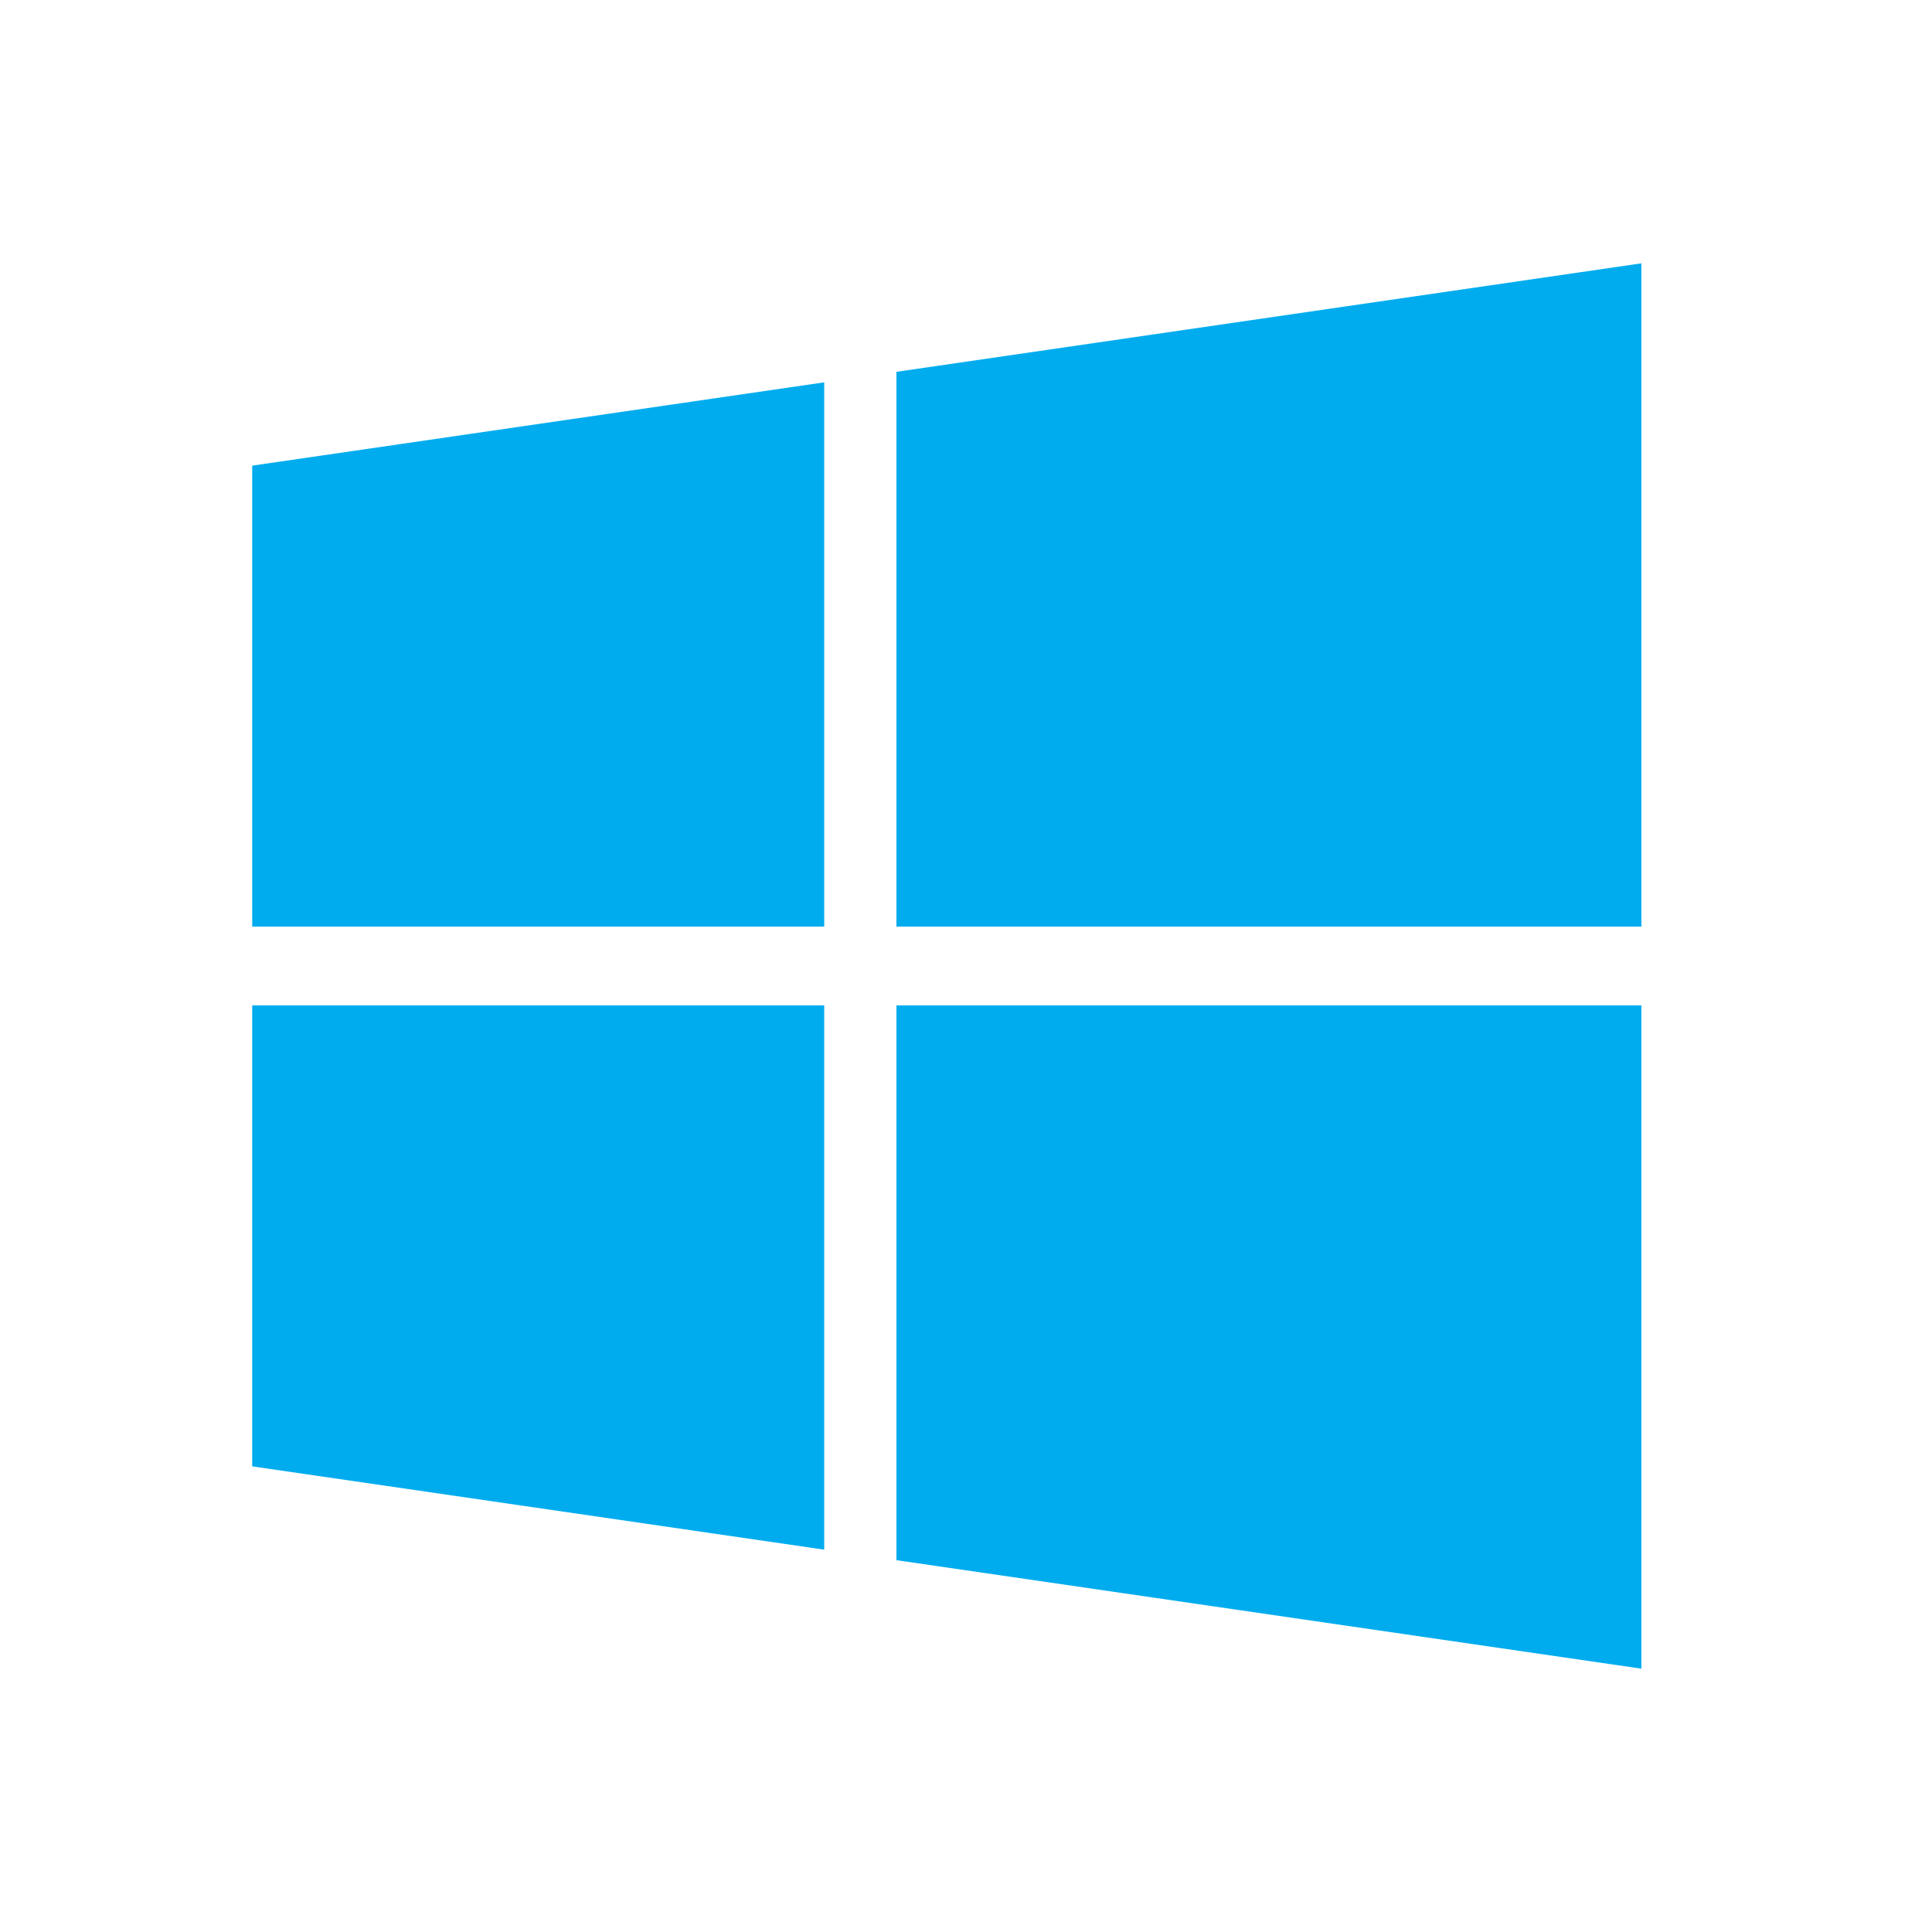
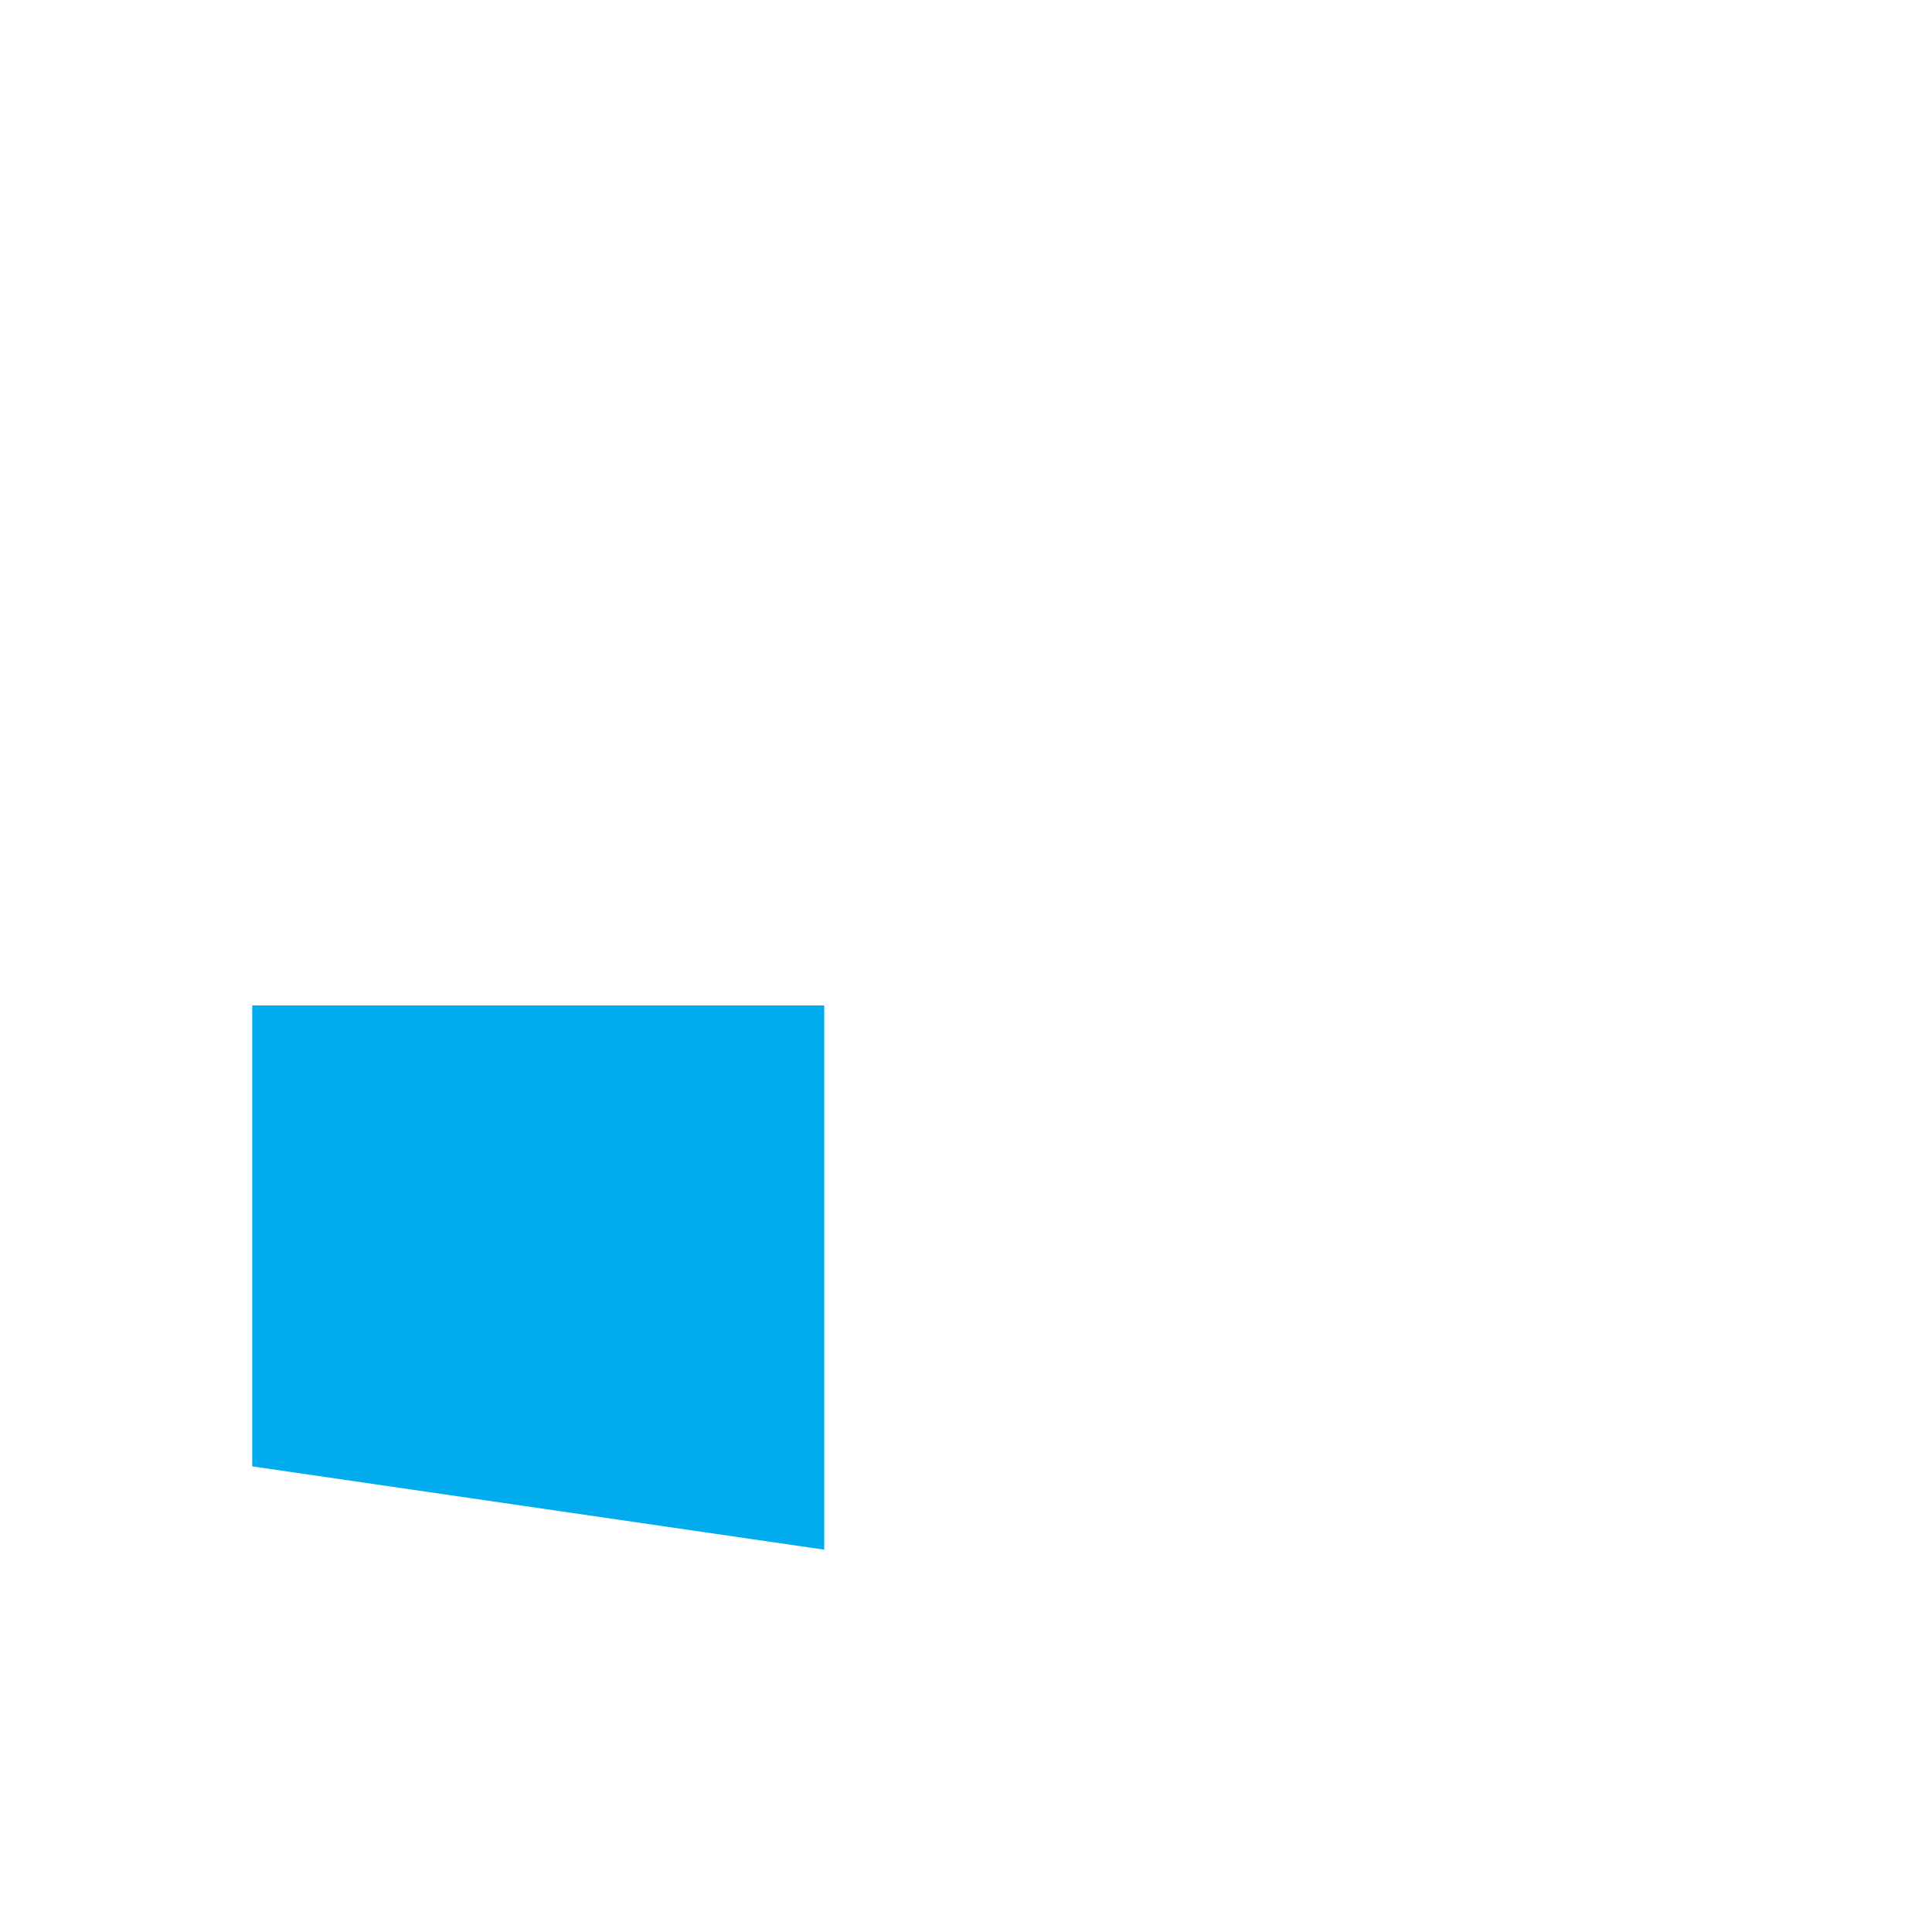
<svg xmlns="http://www.w3.org/2000/svg" viewBox="0 0 150 150">
  <defs>
    <style>
      .cls-1 {
        fill: none;
      }

      .cls-2 {
        fill: #00acee;
      }
    </style>
  </defs>
  <g id="Layer_3" data-name="Layer 3">
    <rect class="cls-1" width="150" height="150" rx="25" ry="25" />
  </g>
  <g id="Layer_1" data-name="Layer 1">
    <g>
-       <polygon class="cls-2" points="19.582 71.94 63.993 71.94 63.993 29.685 19.582 36.152 19.582 71.94" />
-       <polygon class="cls-2" points="69.598 28.868 69.598 71.94 127.437 71.94 127.437 20.445 69.598 28.868" />
      <polygon class="cls-2" points="19.582 78.06 63.993 78.06 63.993 120.315 19.582 113.848 19.582 78.06" />
-       <polygon class="cls-2" points="69.598 121.132 69.598 78.06 127.437 78.06 127.437 129.555 69.598 121.132" />
    </g>
  </g>
</svg>